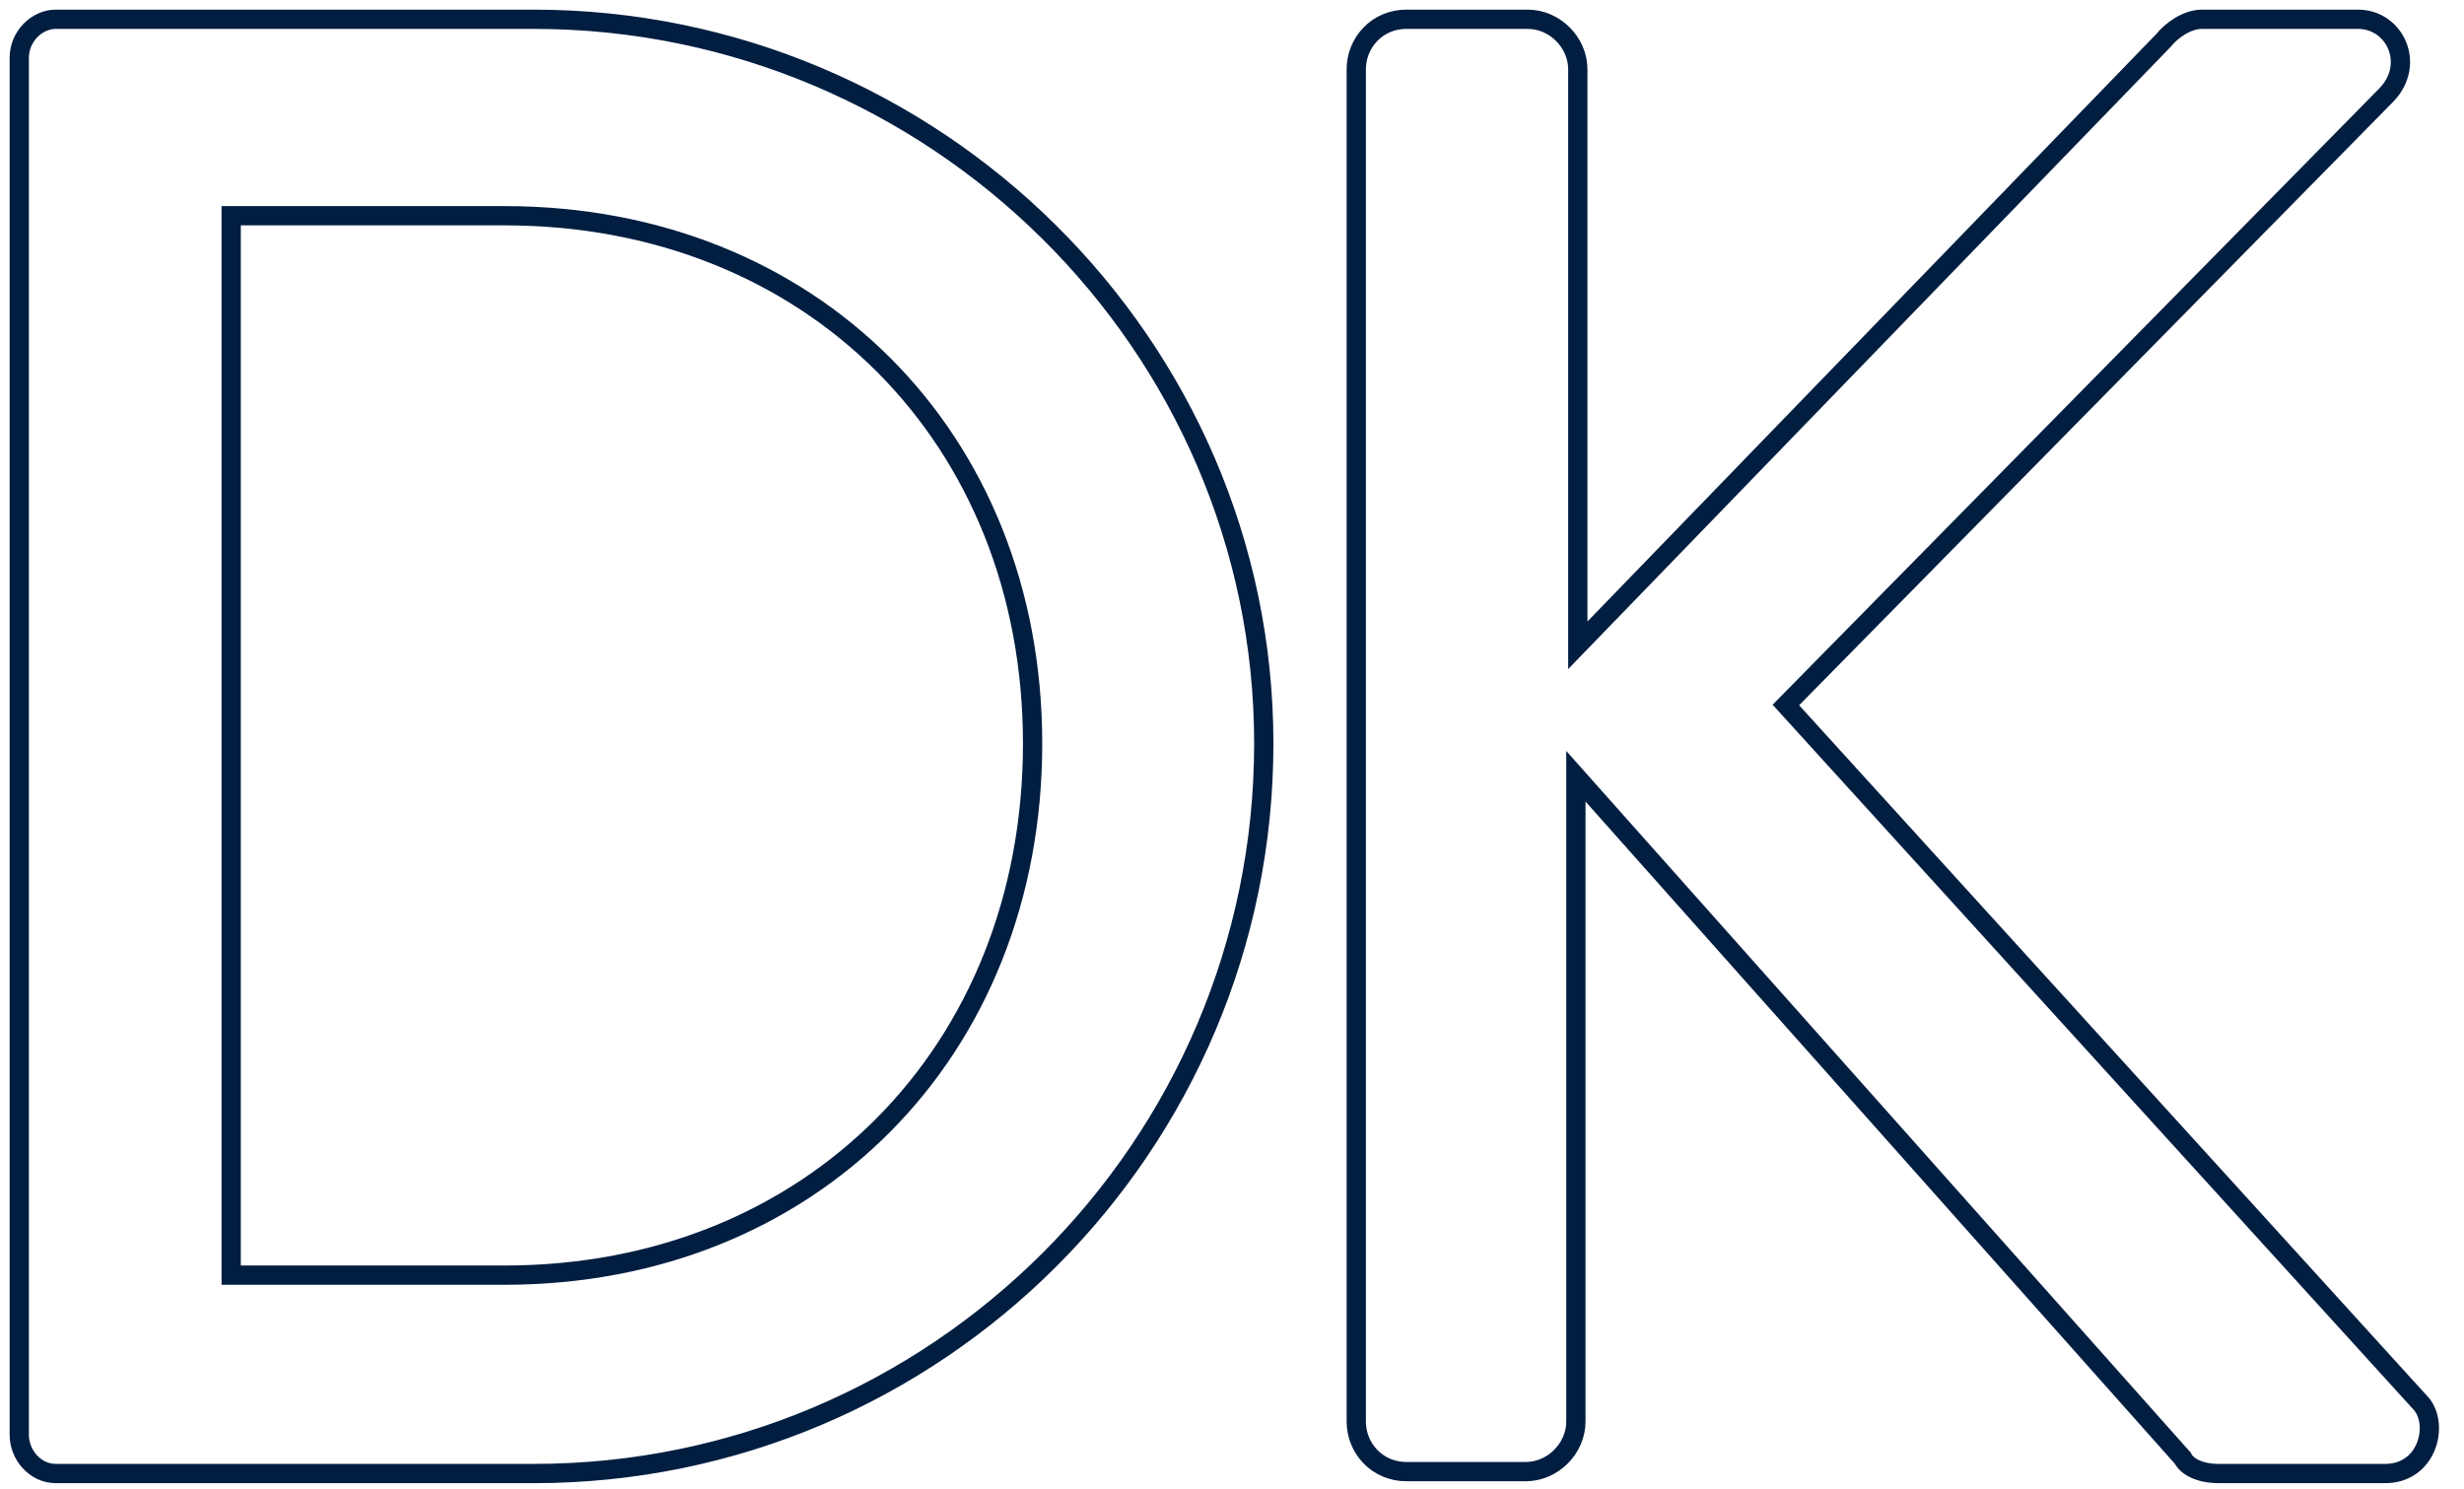
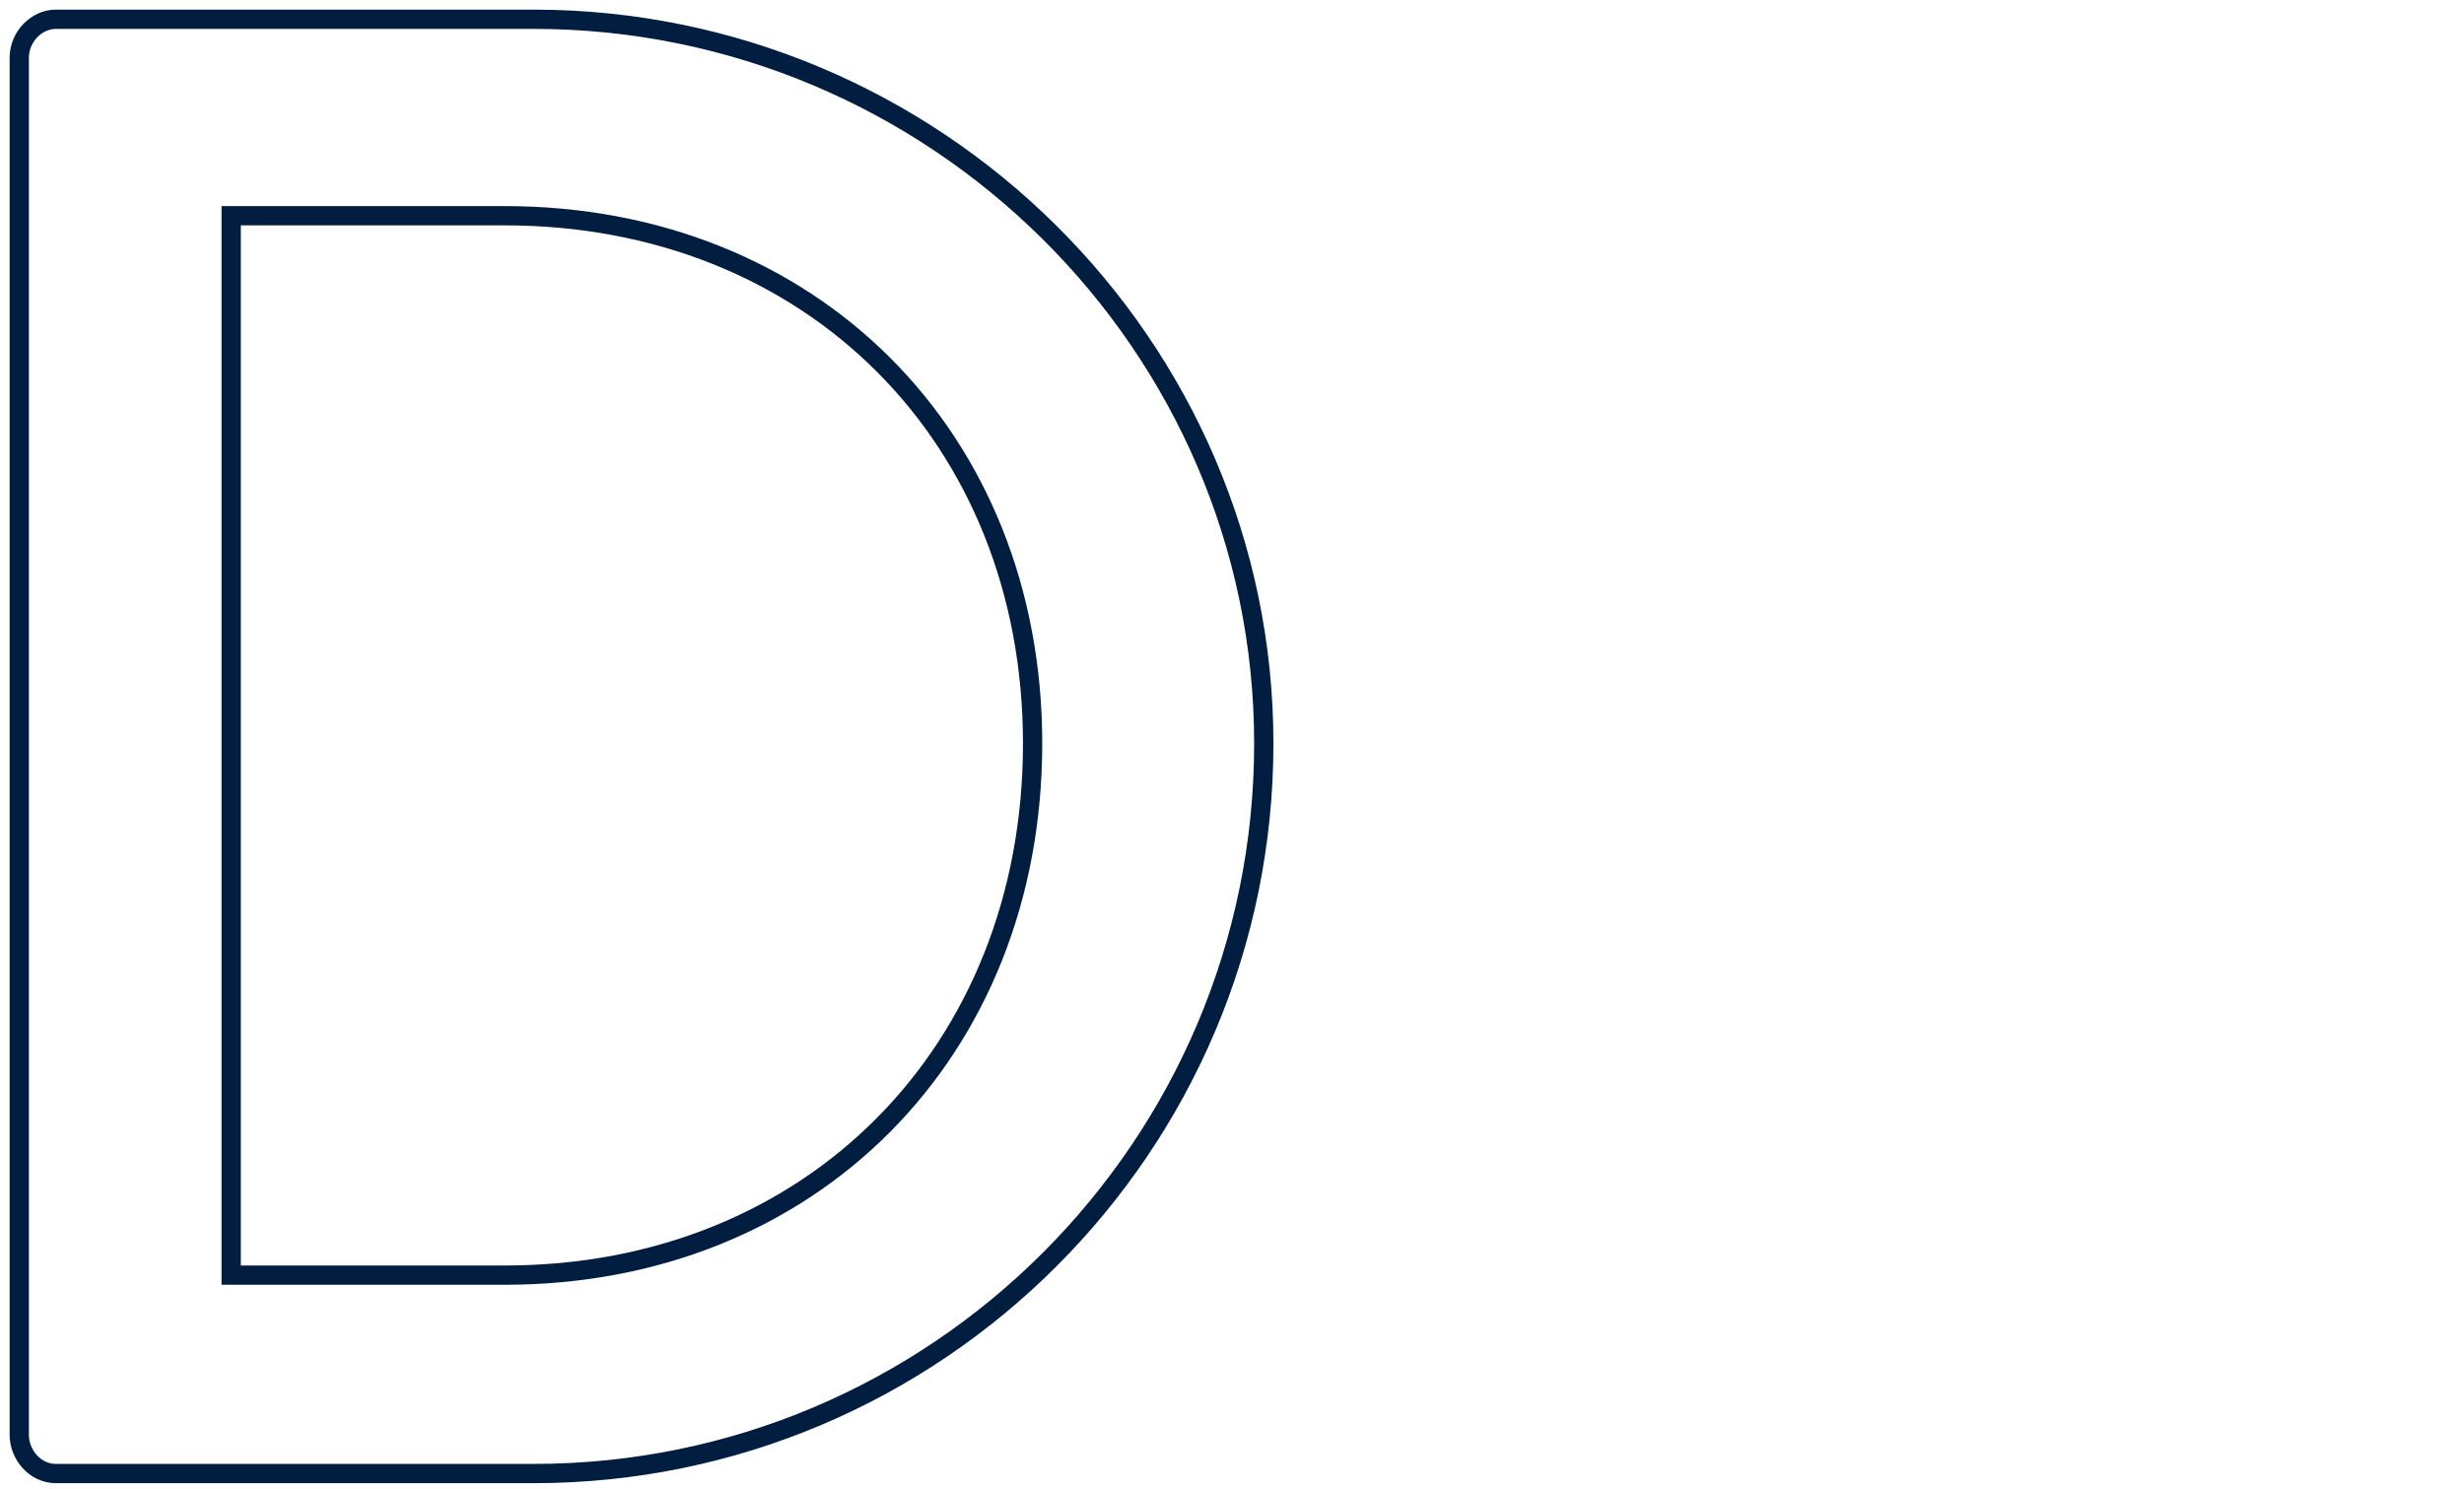
<svg xmlns="http://www.w3.org/2000/svg" version="1.1" id="Layer_1" x="0px" y="0px" viewBox="0 0 127.9 77.3" style="enable-background:new 0 0 127.9 77.3;" xml:space="preserve">
  <style type="text/css">
	.st0{fill:none;stroke:#011E41;stroke-miterlimit:10;}
</style>
-   <path class="st0" d="M70.4,3.6C70.4,2.2,71.5,1,73,1h6.3c1.4,0,2.6,1.2,2.6,2.6v29.9l30.4-31.4c0.4-0.5,1.2-1.1,2-1.1h8.1  c1.9,0,3,2.3,1.5,3.9L92.7,36.6l33,36.3c0.9,1.1,0.3,3.6-1.9,3.6h-8.6c-1.1,0-1.7-0.4-1.9-0.8L81.8,40.3v33.5c0,1.4-1.2,2.6-2.6,2.6  H73c-1.5,0-2.6-1.2-2.6-2.6V3.6z" />
  <path class="st0" d="M1,3c0-1.1,0.9-2,1.9-2h24.8c20.8,0,37.9,16.9,37.9,37.6c0,20.9-17,37.9-37.9,37.9H2.9c-1.1,0-1.9-1-1.9-2V3z   M26.2,66.2c15.9,0,27.4-11.6,27.4-27.6c0-15.9-11.5-27.4-27.4-27.4H12v55H26.2z" />
</svg>